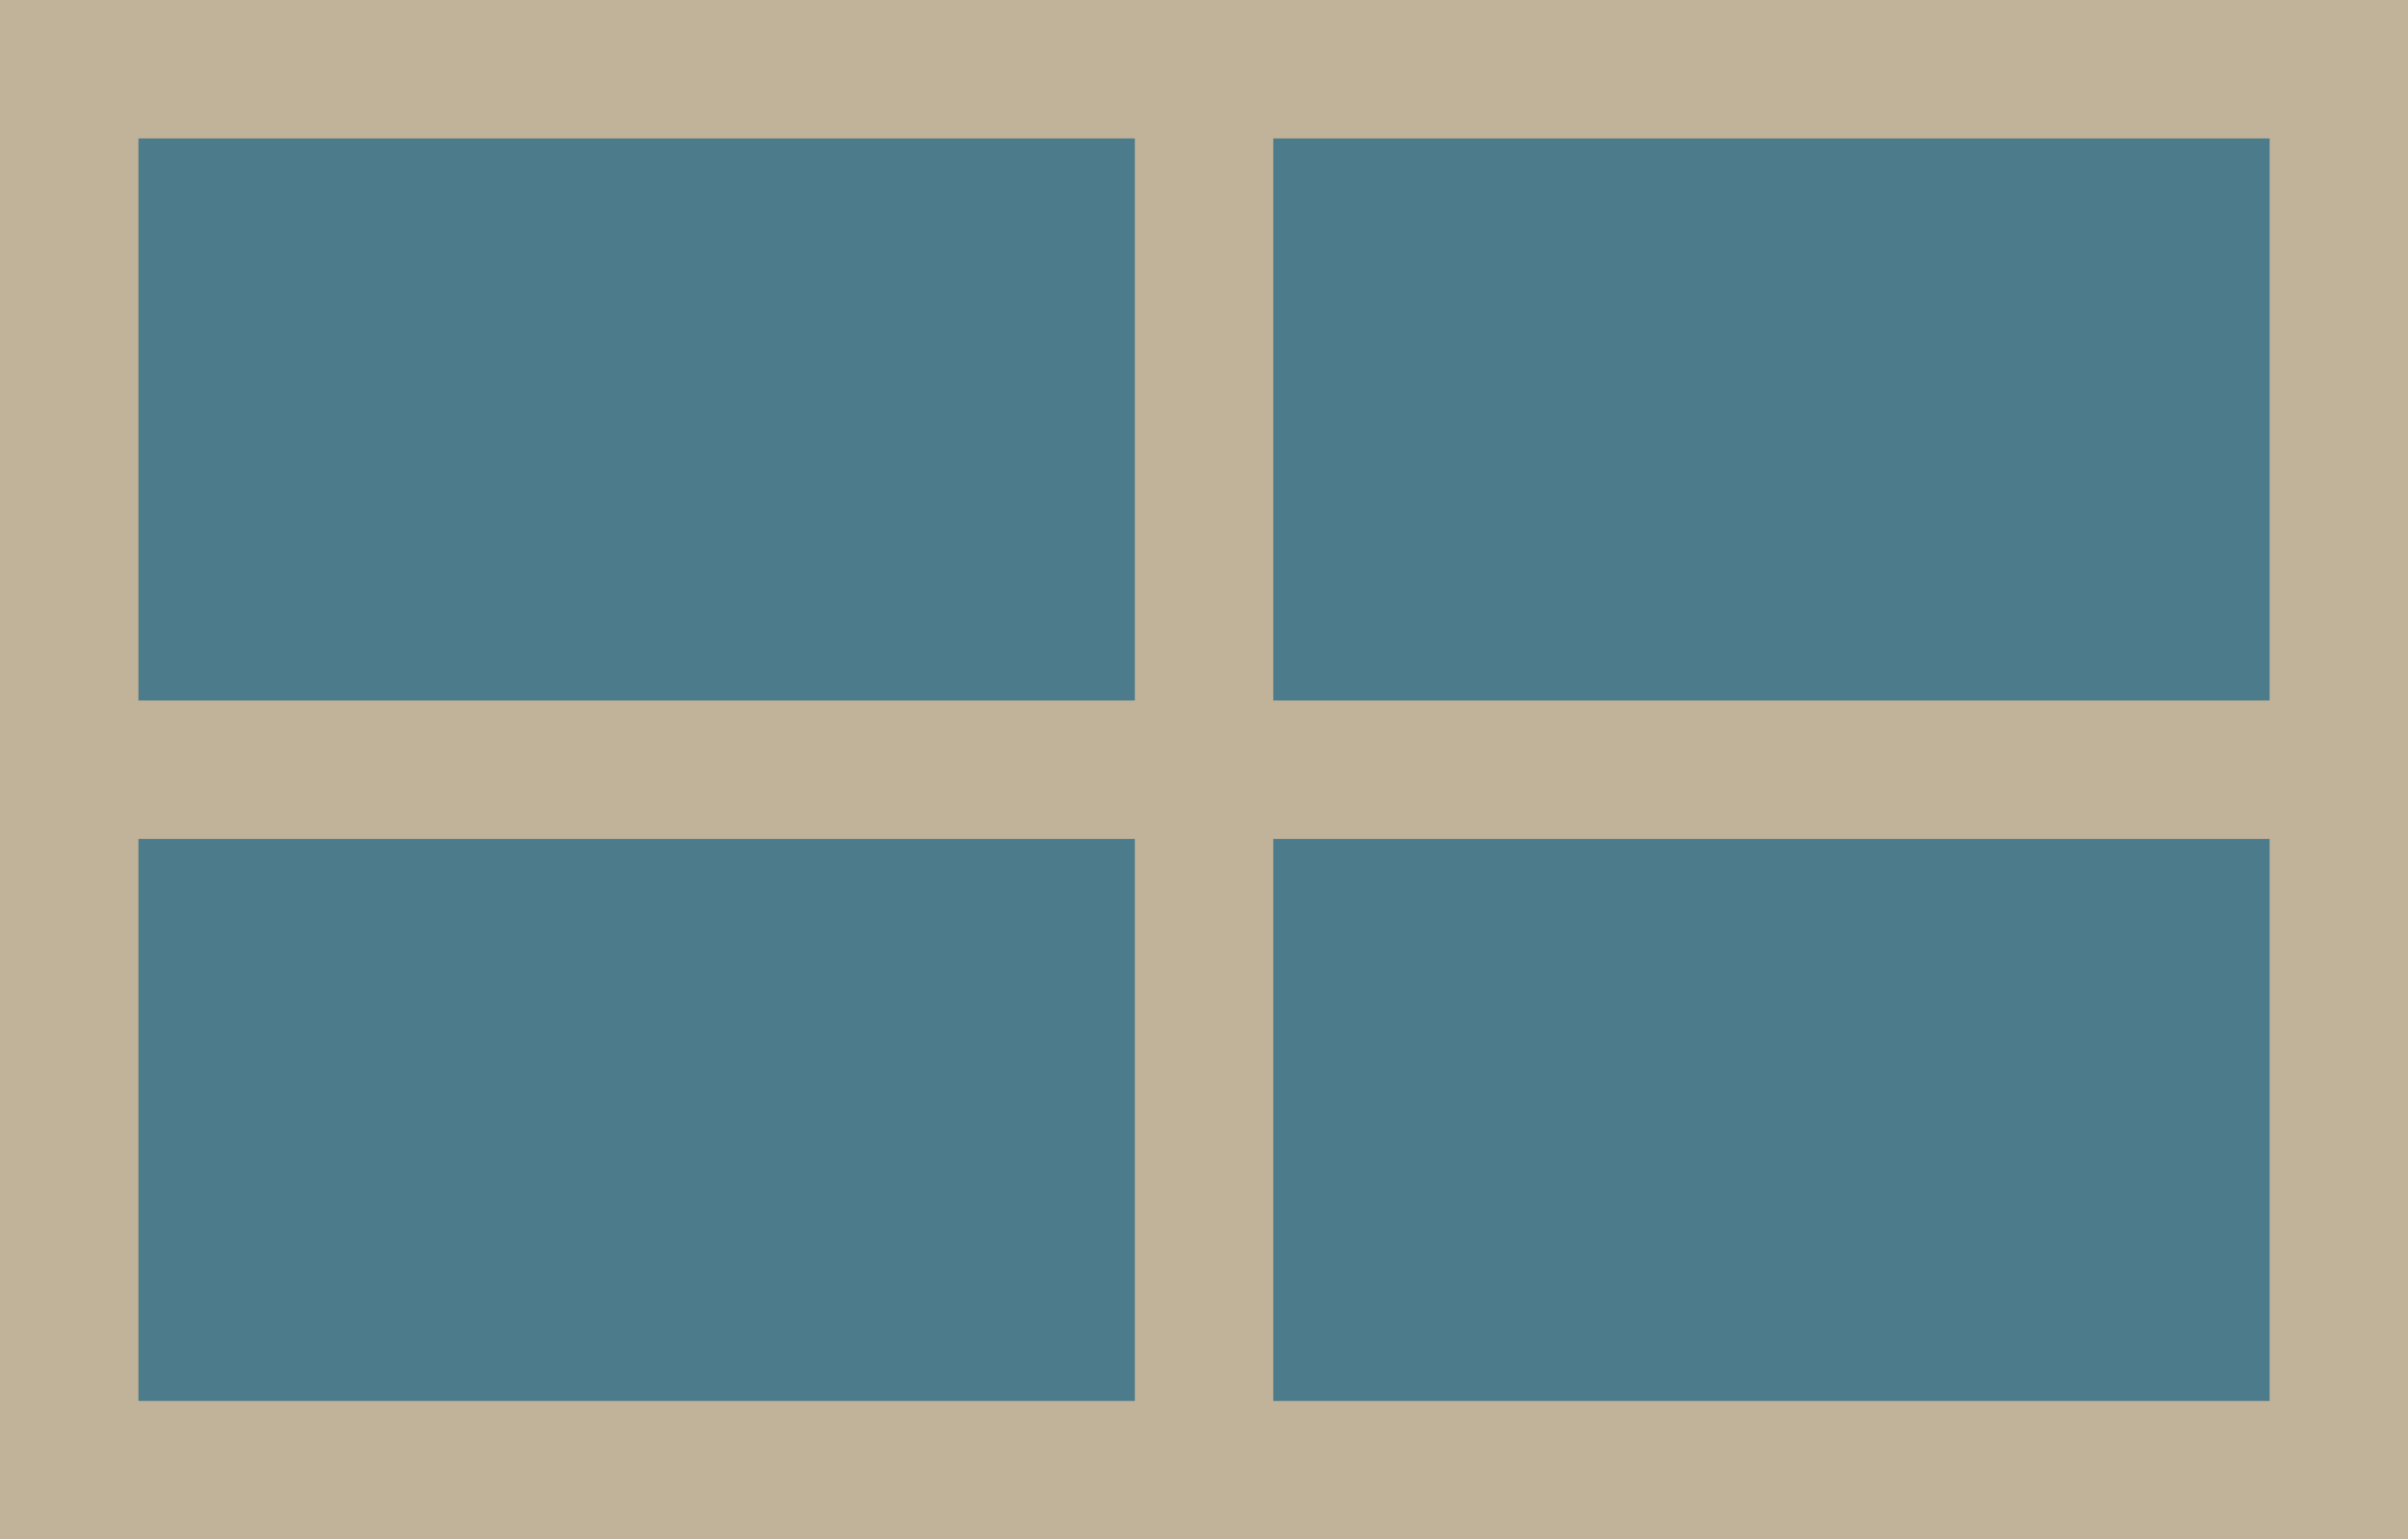
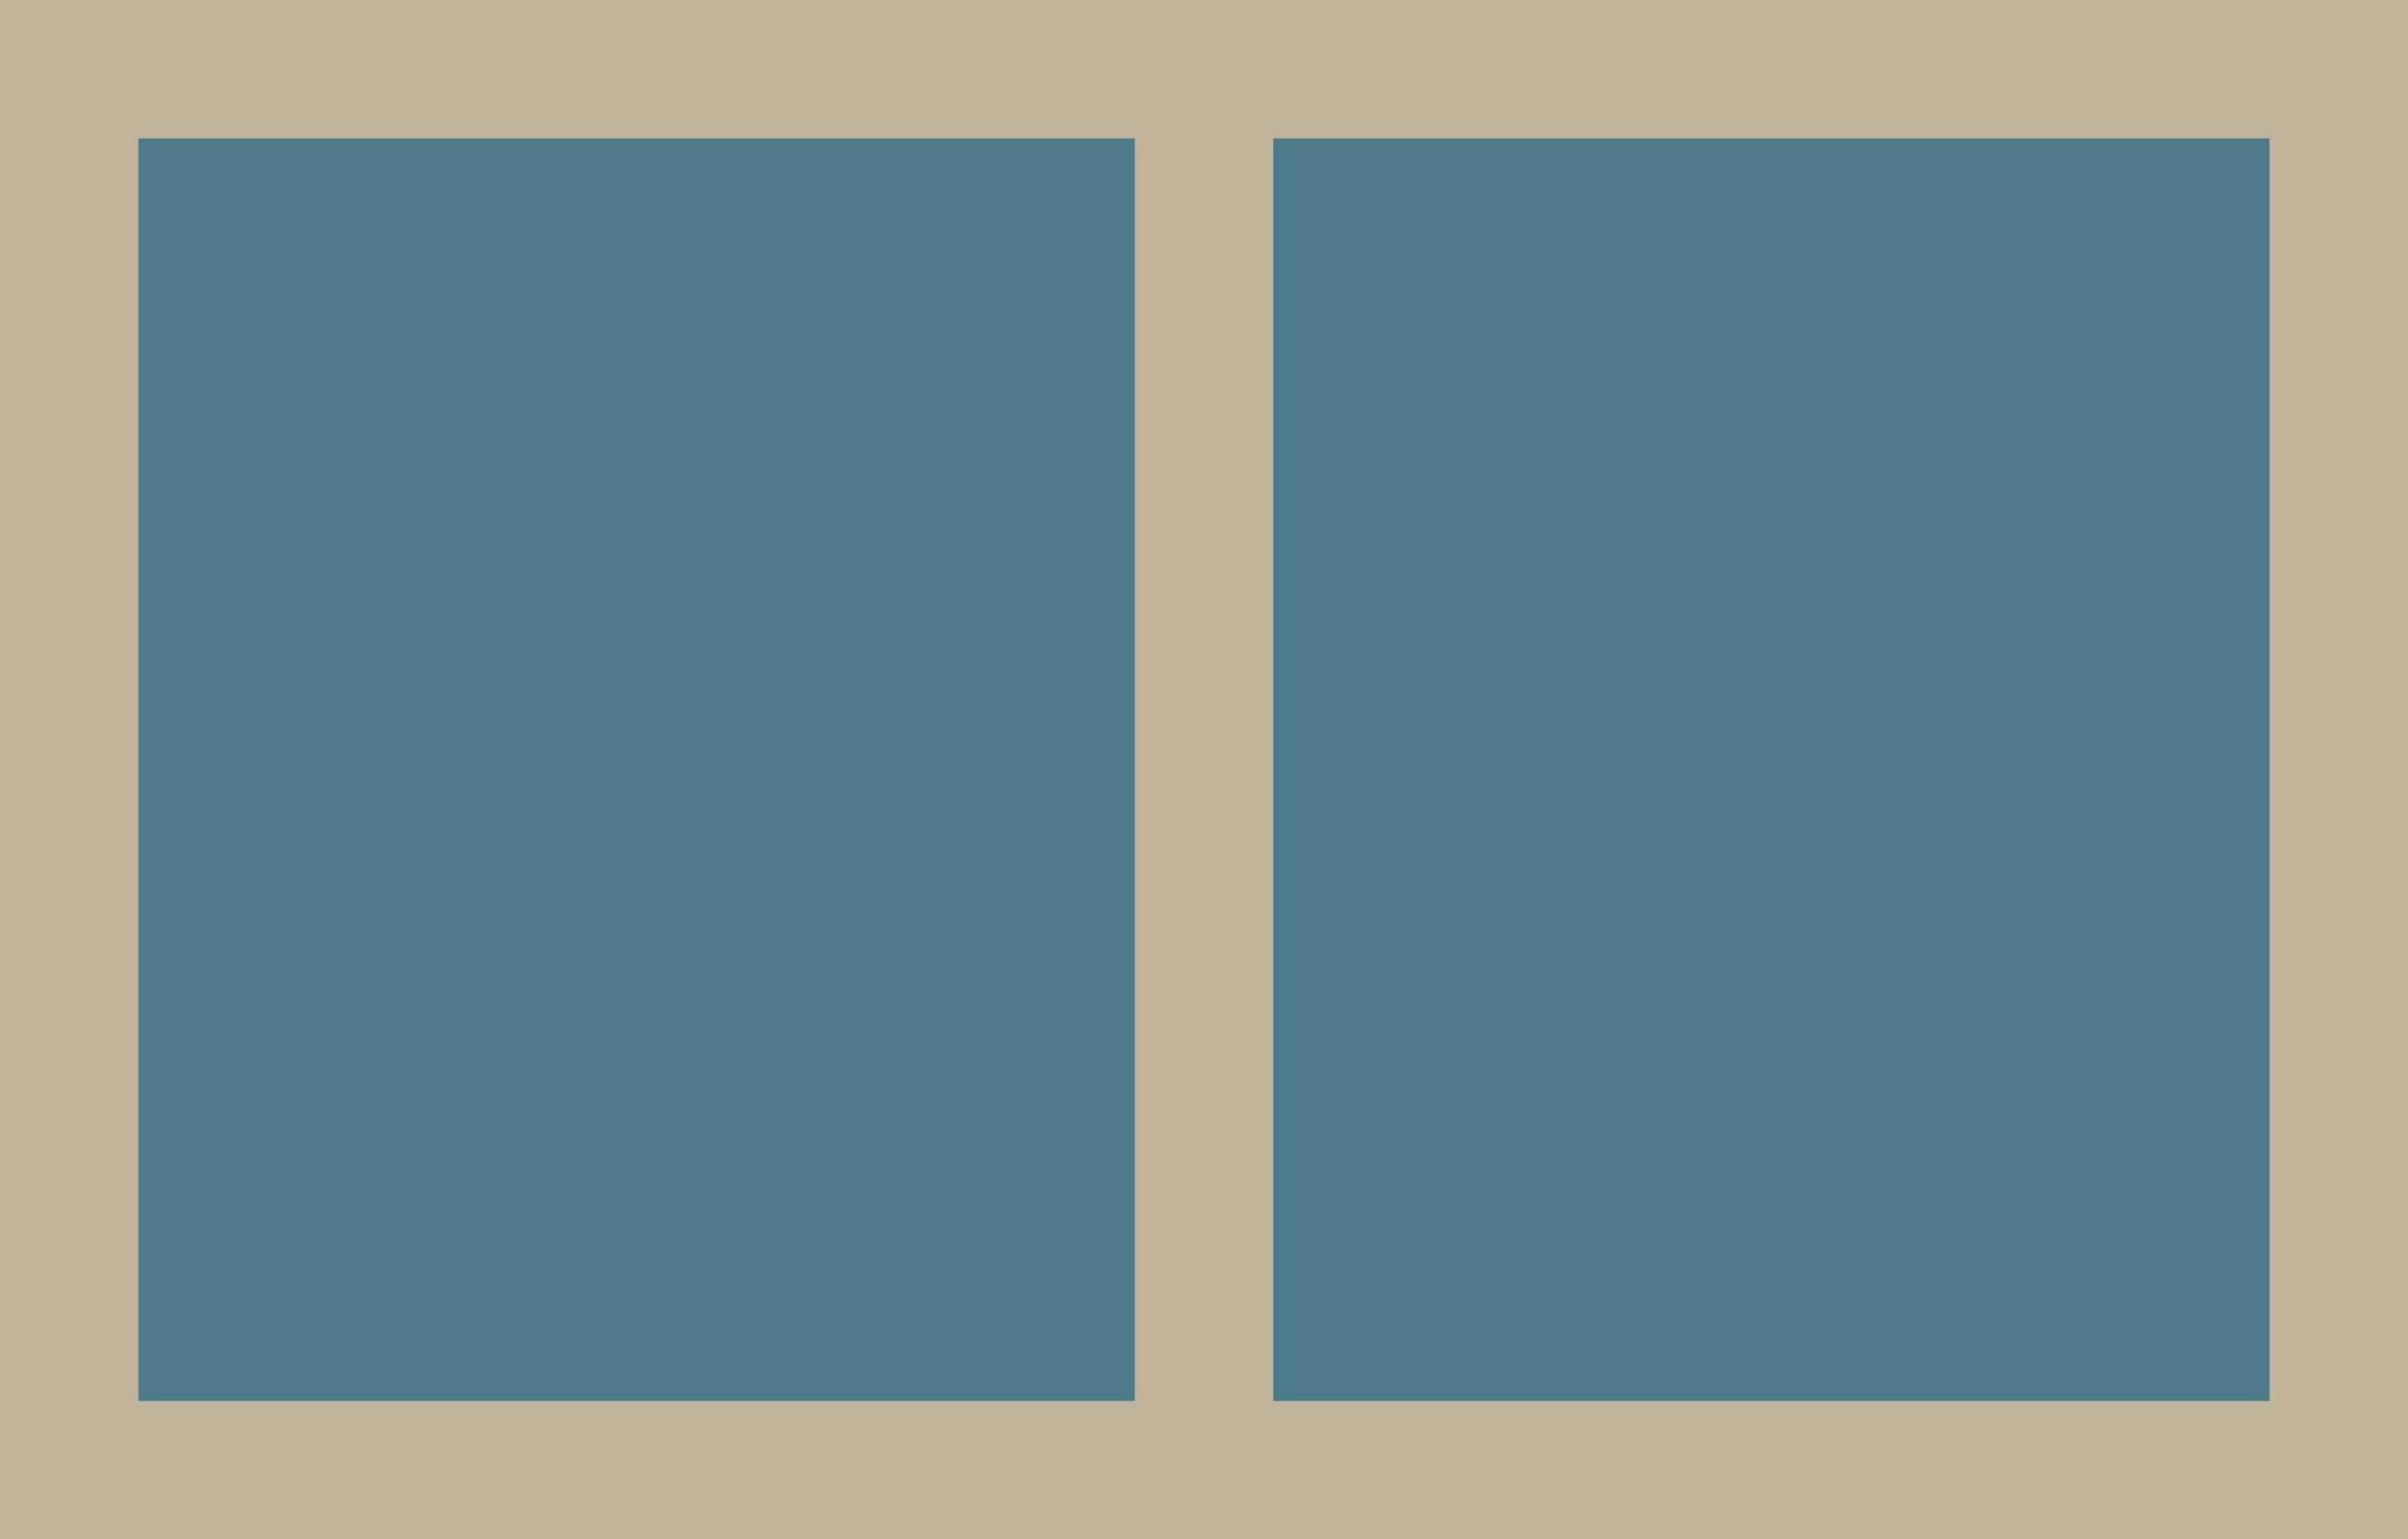
<svg xmlns="http://www.w3.org/2000/svg" version="1.1" id="Layer_1" x="0px" y="0px" width="117.43px" height="75.08px" viewBox="0 0 117.43 75.08" style="enable-background:new 0 0 117.43 75.08;" xml:space="preserve">
  <style type="text/css">

	.st0{fill:#4C7B8B;}
	.st1{fill:none;stroke:#C0B399;stroke-width:6.751;stroke-miterlimit:10;}
	.st2{fill:#C0B399;}

</style>
  <g>
    <g>
      <rect x="3.375" y="3.375" class="st0" width="110.681" height="68.329" />
      <path class="st2" d="M110.682,6.751v61.578H6.751V6.751H110.682 M117.433,0H0v75.08h117.433V0L117.433,0z" />
    </g>
    <line class="st1" x1="58.718" y1="1.521" x2="58.718" y2="74.229" />
-     <line class="st1" x1="4.204" y1="37.541" x2="114.823" y2="37.541" />
  </g>
  <g>
</g>
  <g>
</g>
  <g>
</g>
  <g>
</g>
  <g>
</g>
  <g>
</g>
</svg>